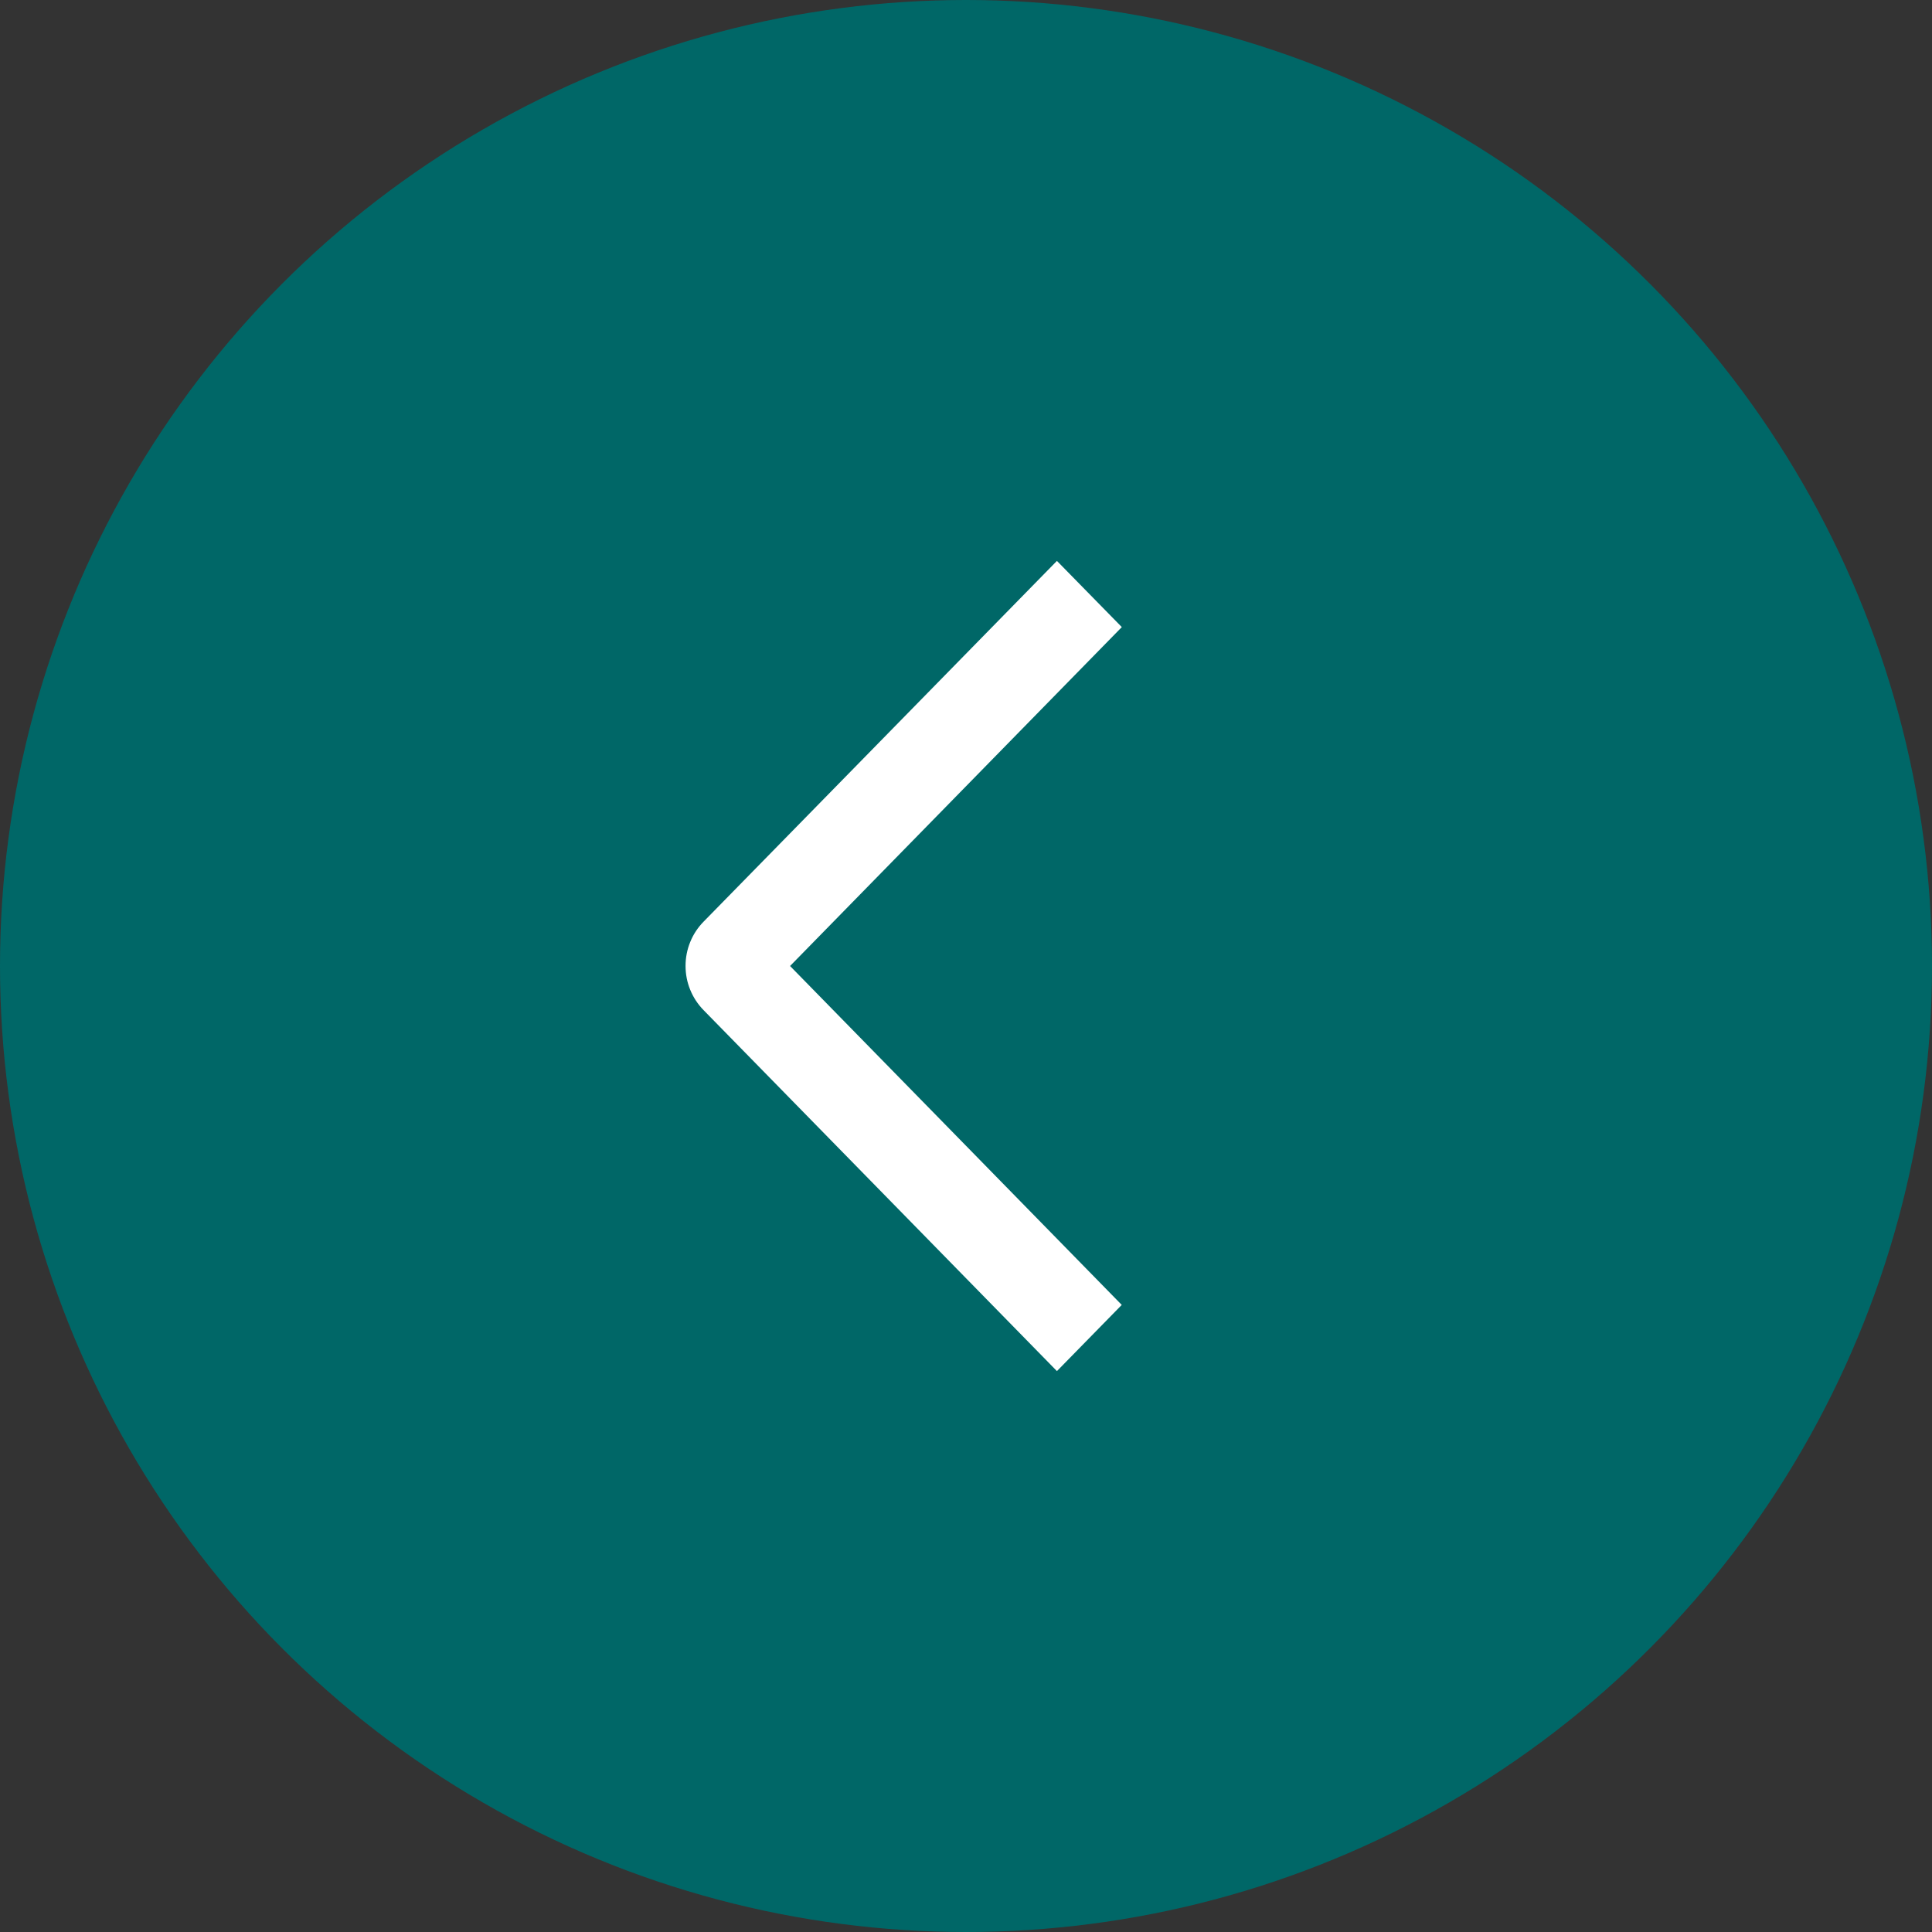
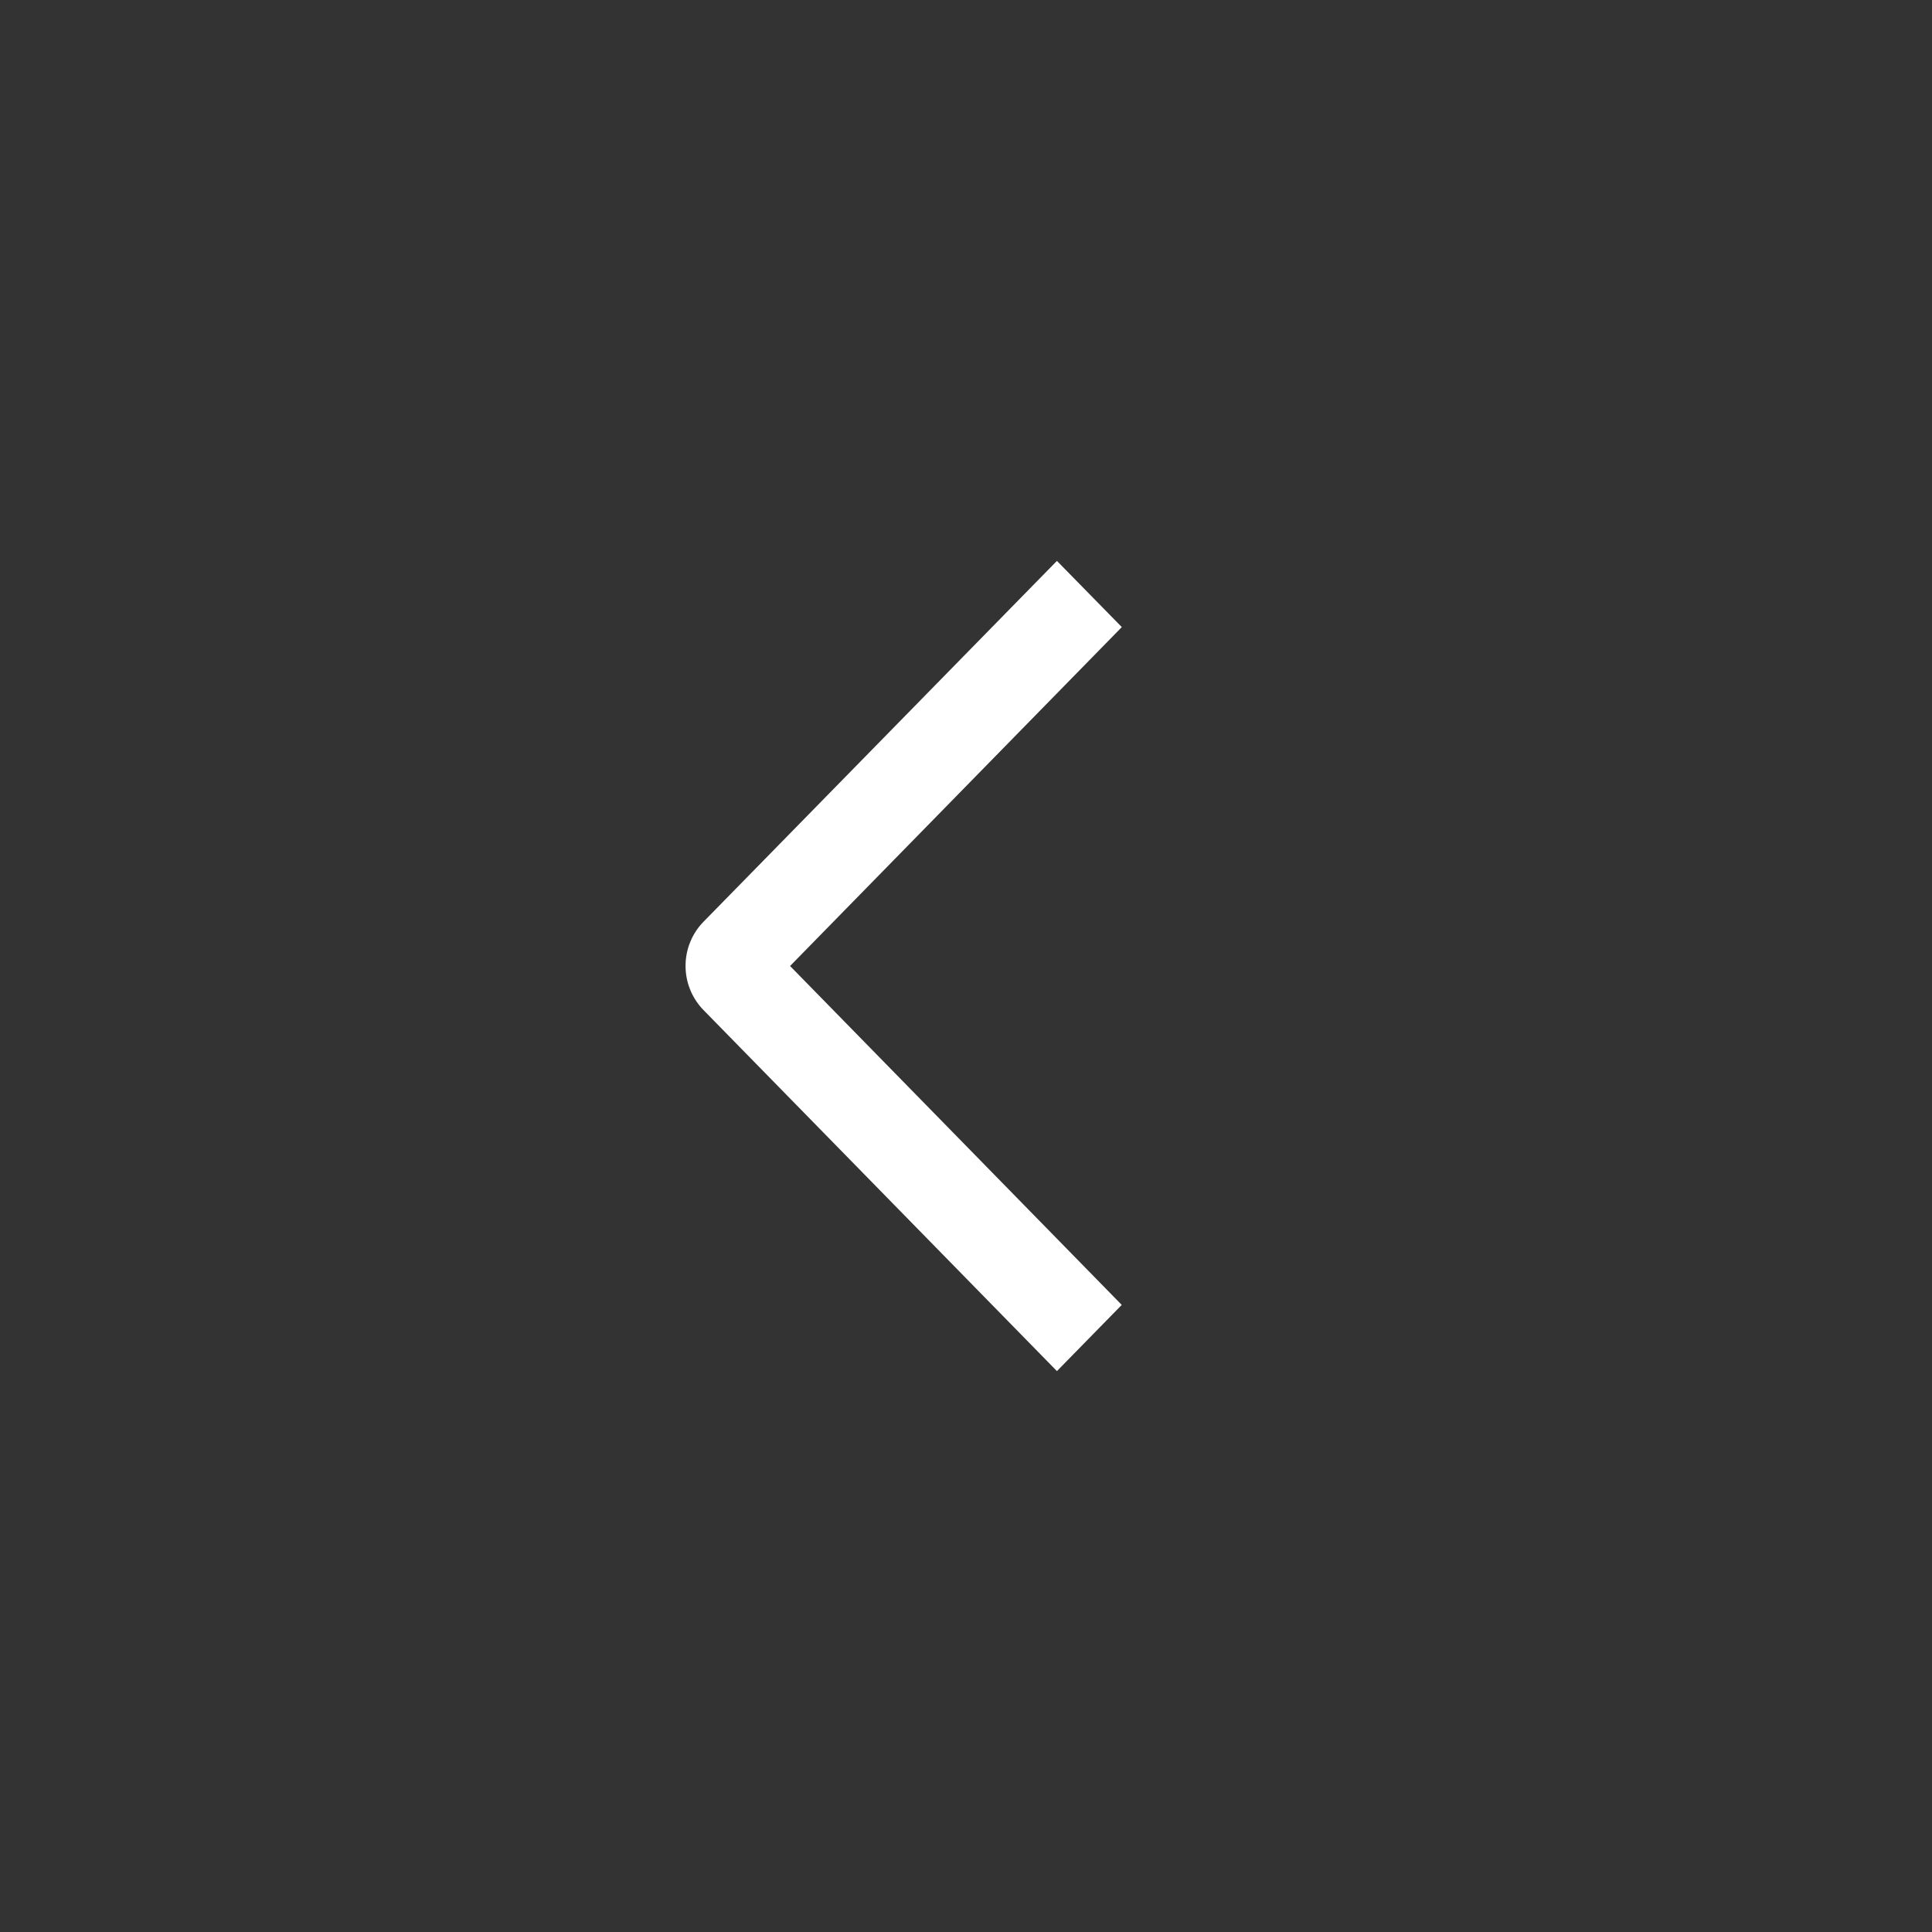
<svg xmlns="http://www.w3.org/2000/svg" width="31" height="31" viewBox="0 0 31 31" fill="none">
  <rect x="0" y="0" width="31" height="31" fill="#333333" stroke="none" />
-   <ellipse cx="15.5" cy="15.5" rx="15.5" ry="15.5" transform="matrix(1 4.37114e-08 4.37114e-08 -1 0 31)" fill="#006767" />
  <path d="M18 10.062L16.959 9L11.288 14.79C11.197 14.883 11.124 14.993 11.075 15.115C11.025 15.236 11 15.367 11 15.498C11 15.63 11.025 15.761 11.075 15.882C11.124 16.003 11.197 16.114 11.288 16.207L16.959 22L17.999 20.938L12.677 15.5L18 10.062Z" fill="white" />
</svg>